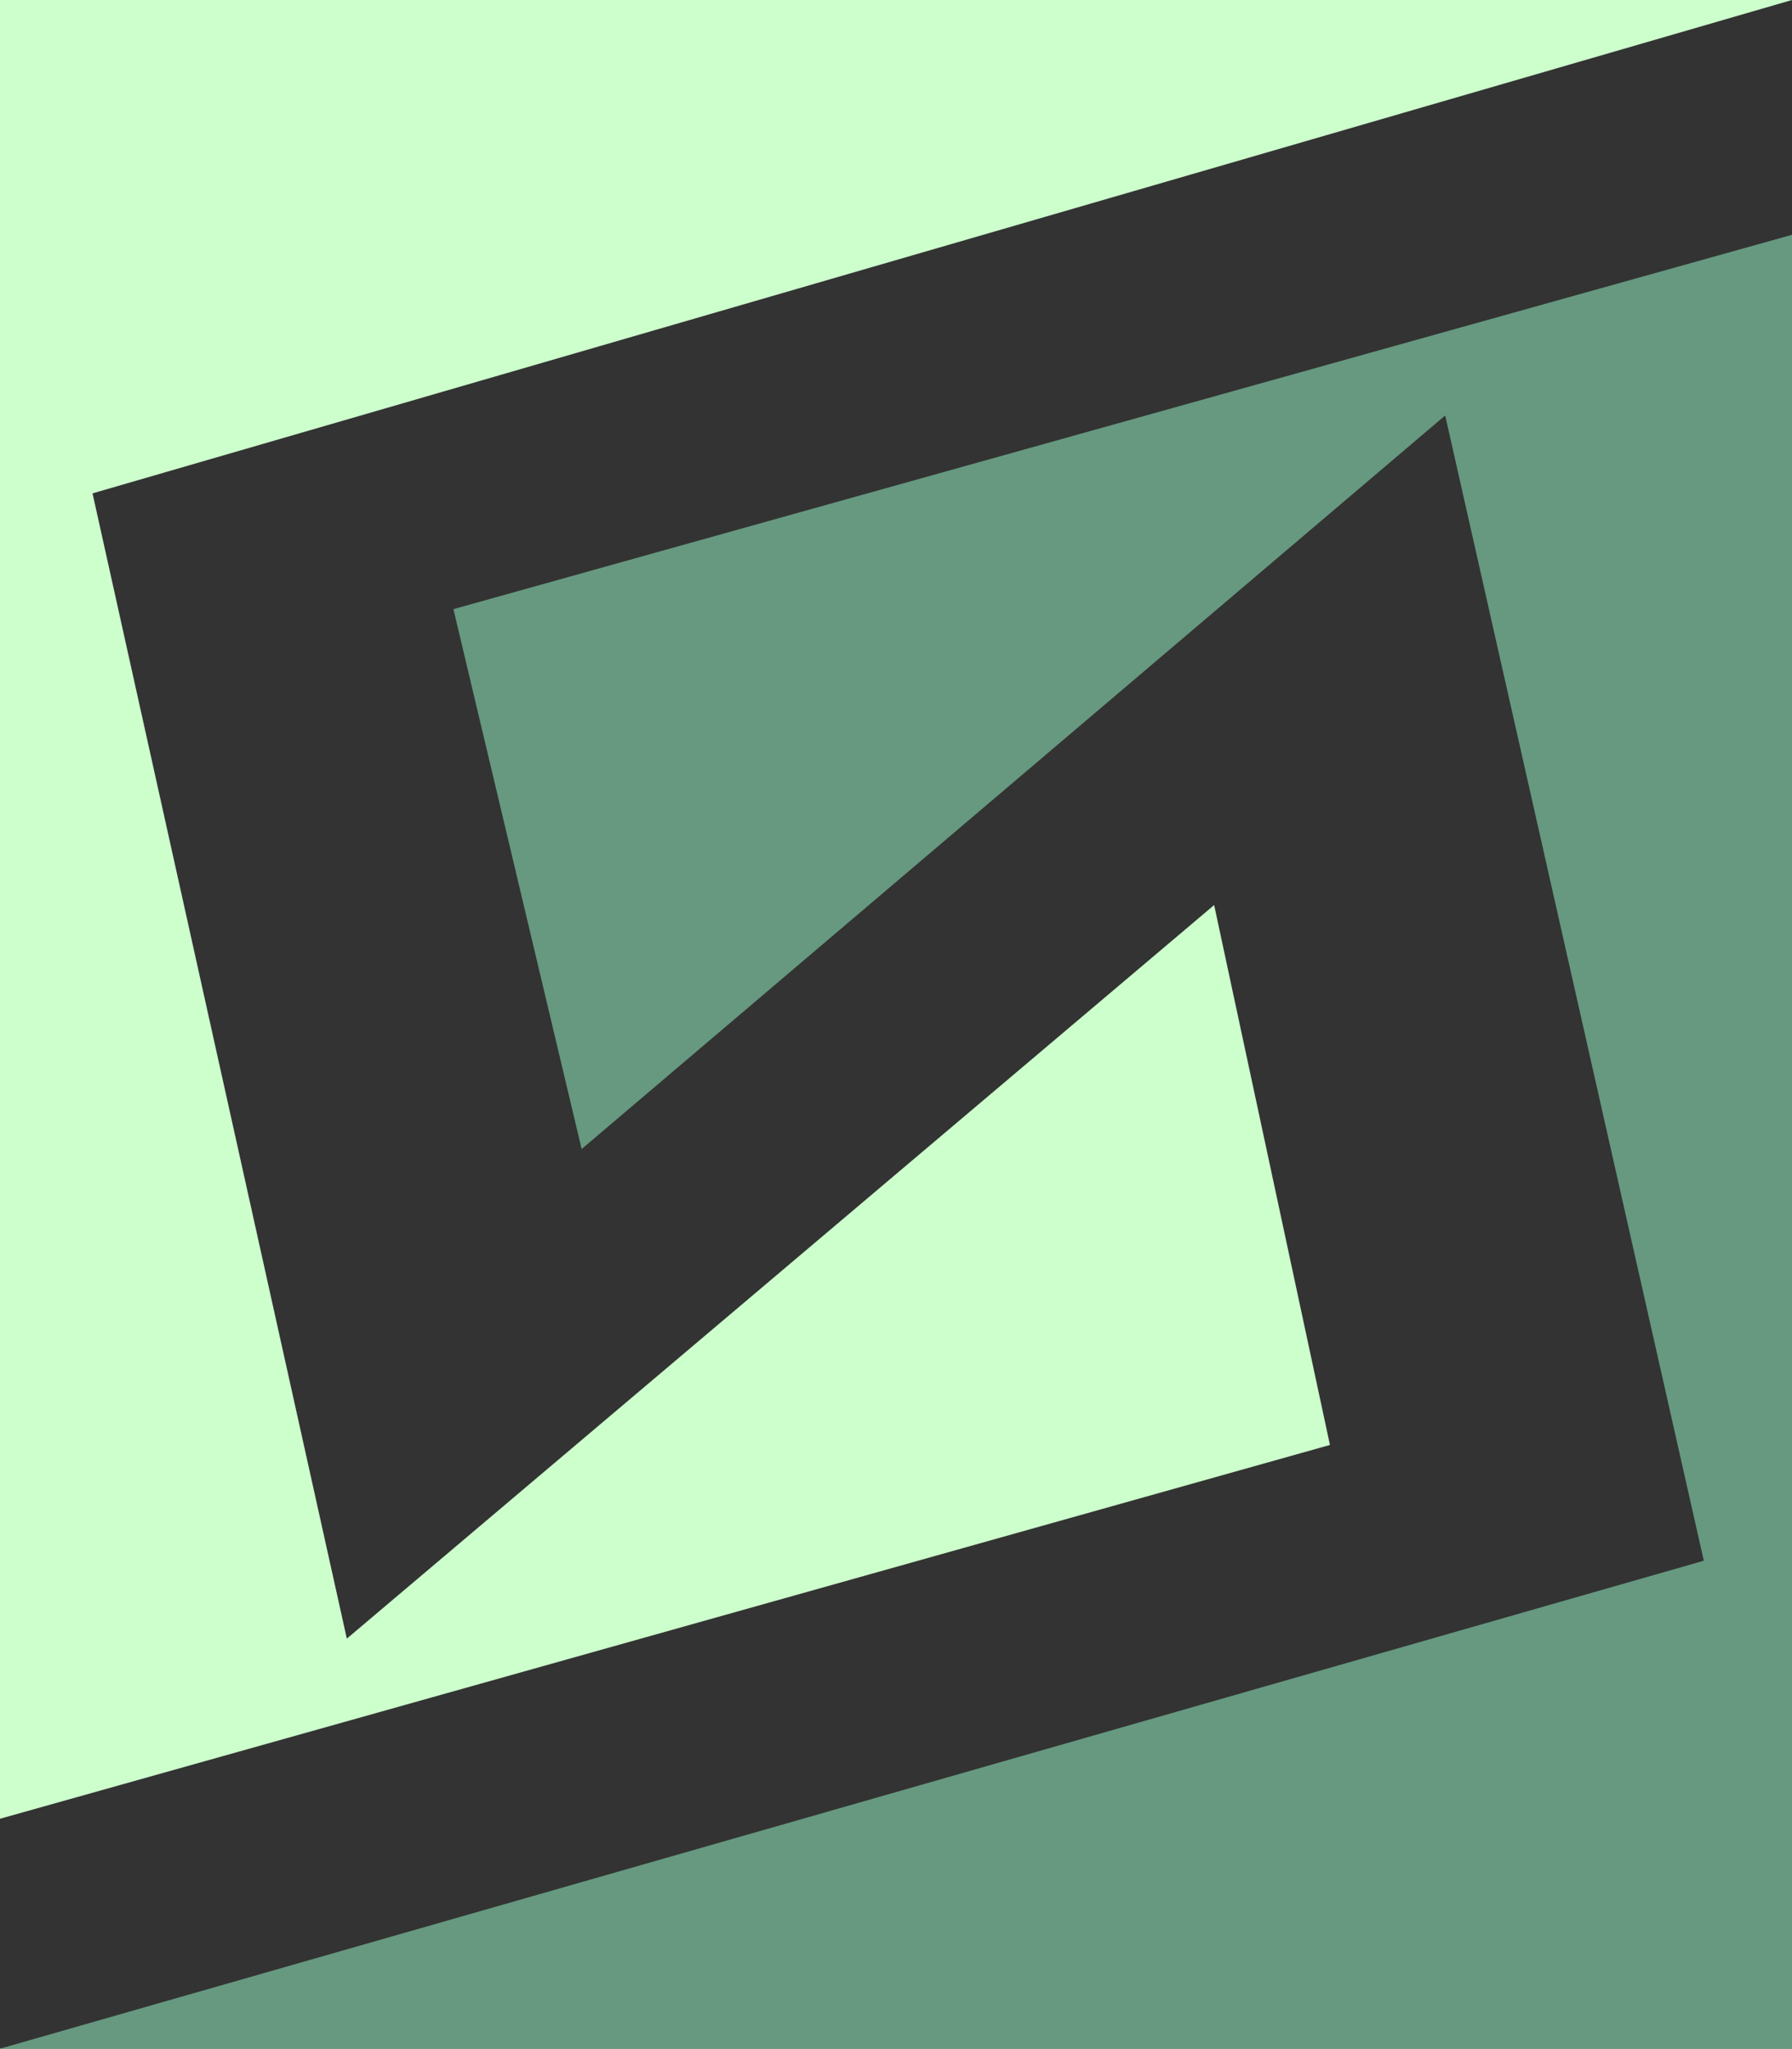
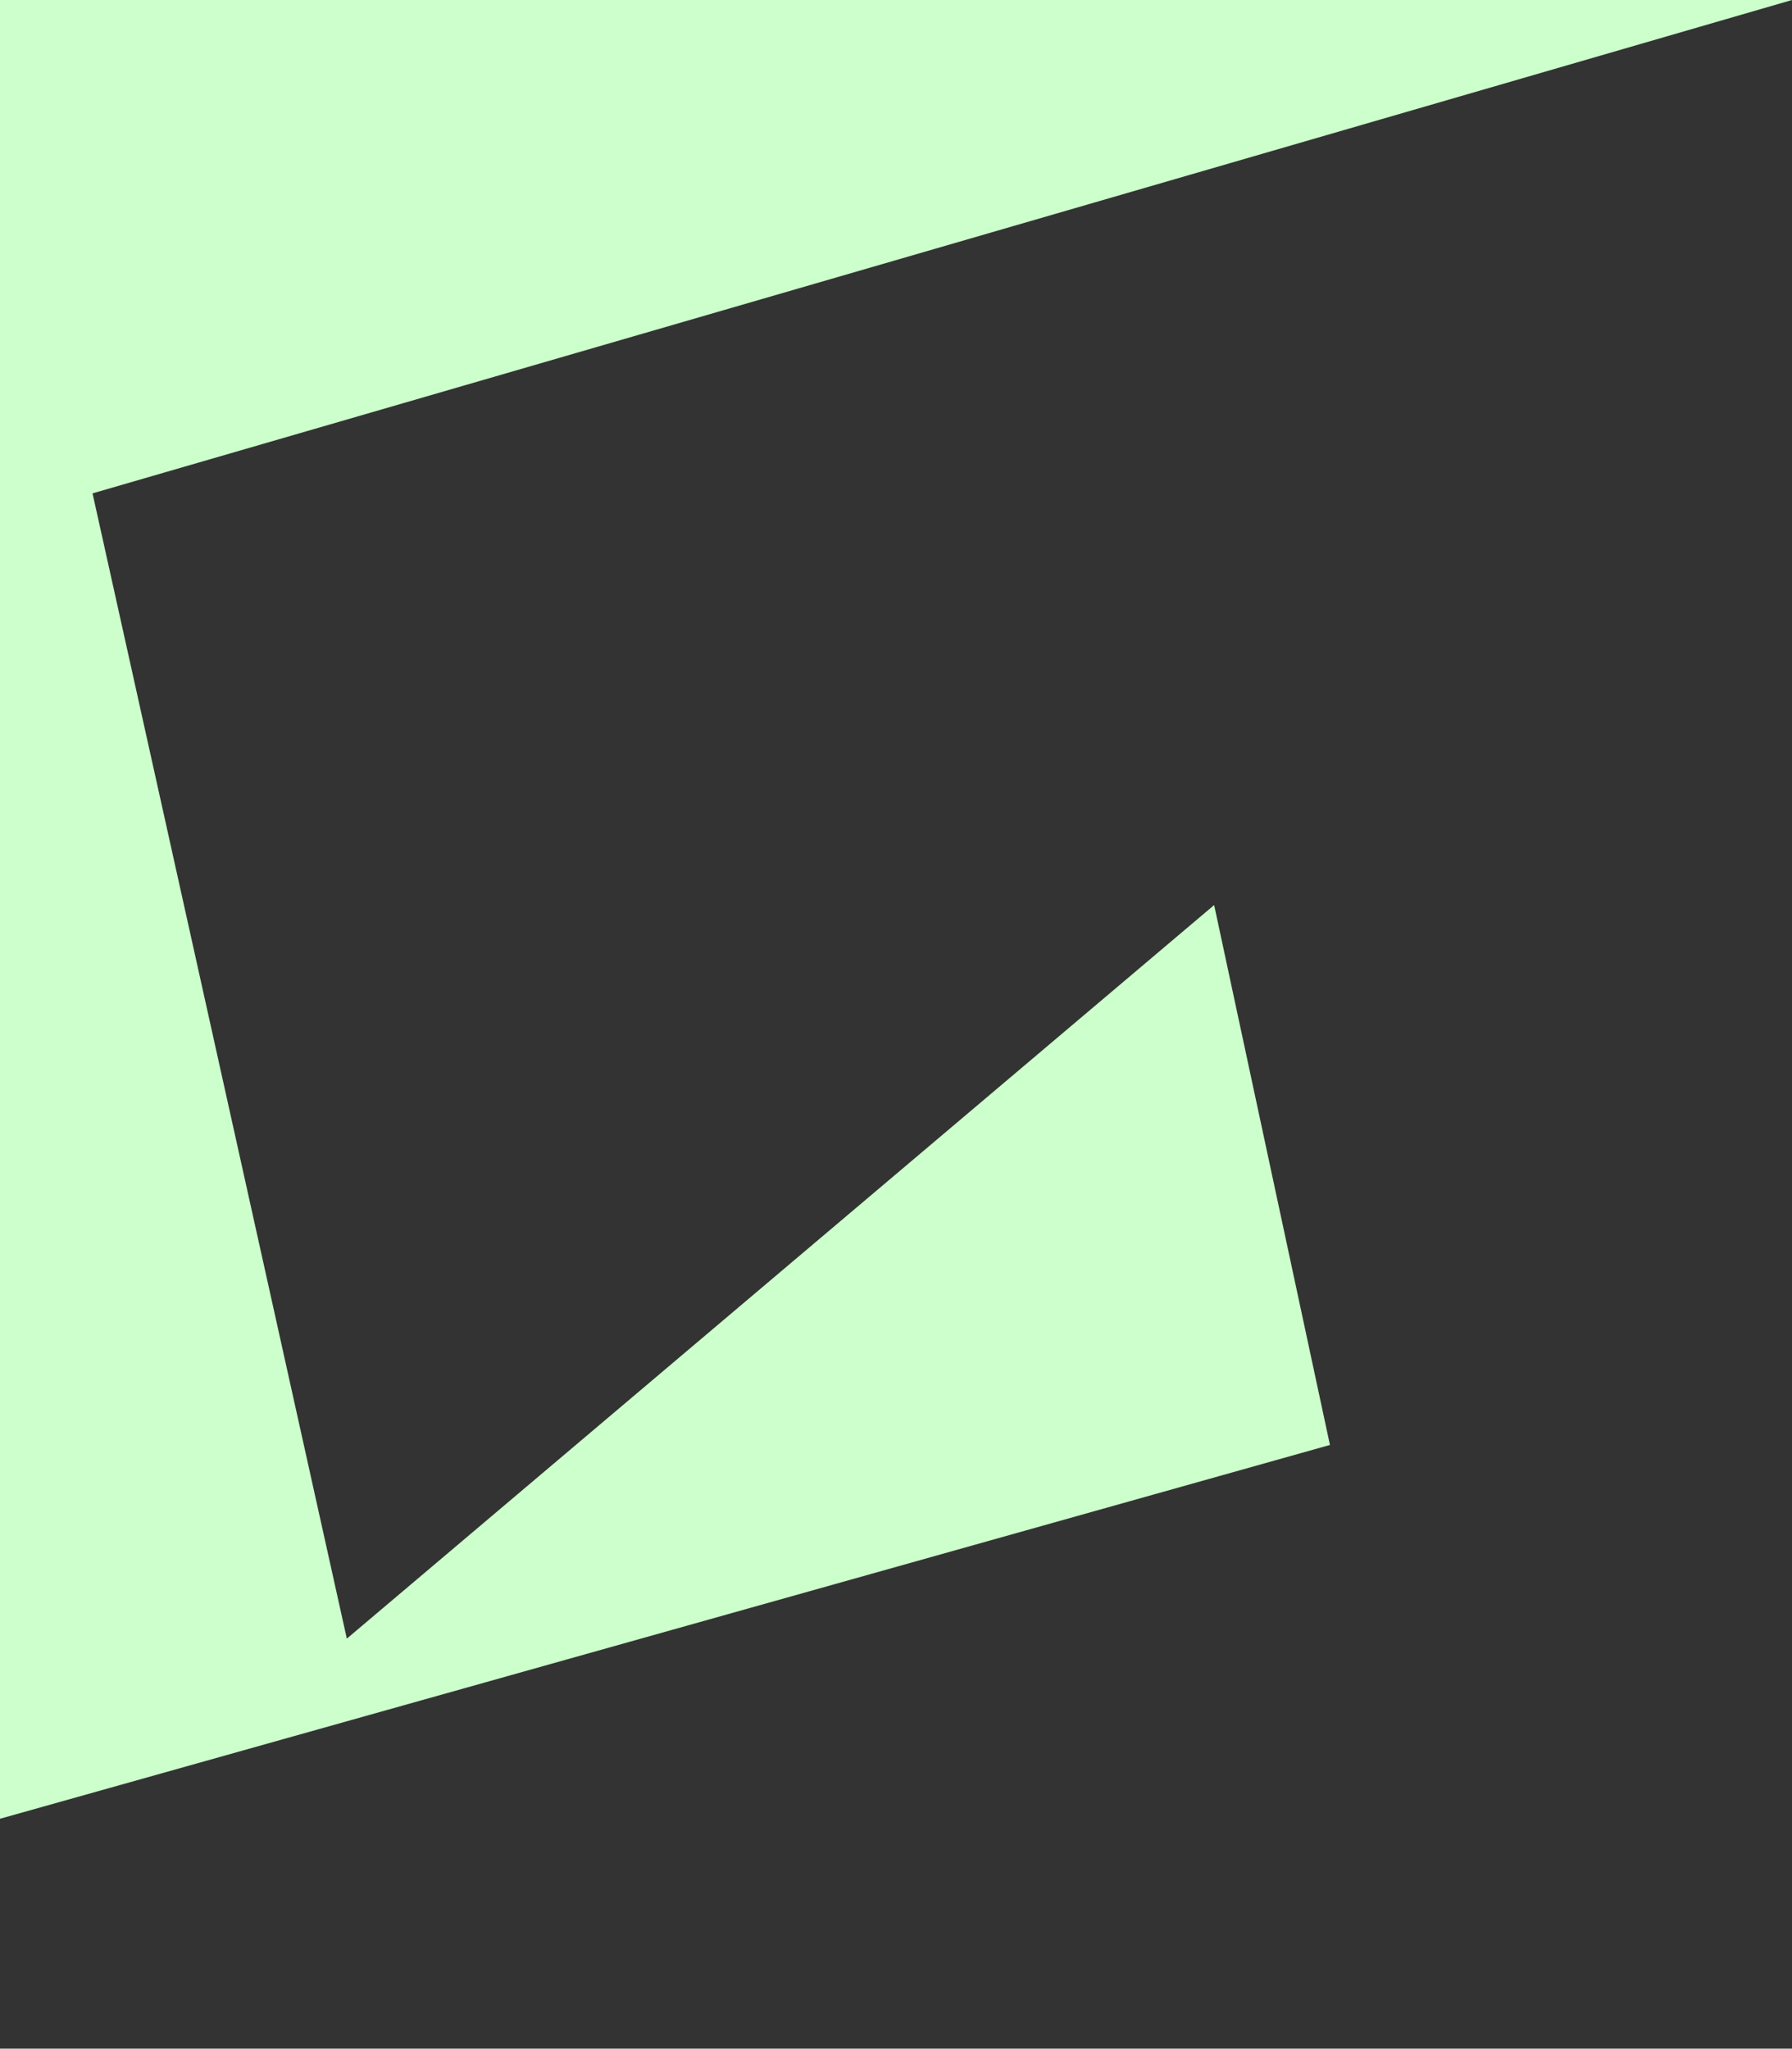
<svg xmlns="http://www.w3.org/2000/svg" width="331.199" height="378.699">
  <rect width="100%" height="100%" fill="#333333" stroke="none" />
-   <path fill="#669980" d="m107.5 212.402-23.7-99.8 247.4-69.2V378.7H0l314.898-90.2-47.796-211.7L107.5 212.403" />
  <path fill="#cfc" d="m224.398 167.3 21.403 99.802L0 336.199V0h331.2L17.101 91.2l47 211.702 160.296-135.601" />
</svg>